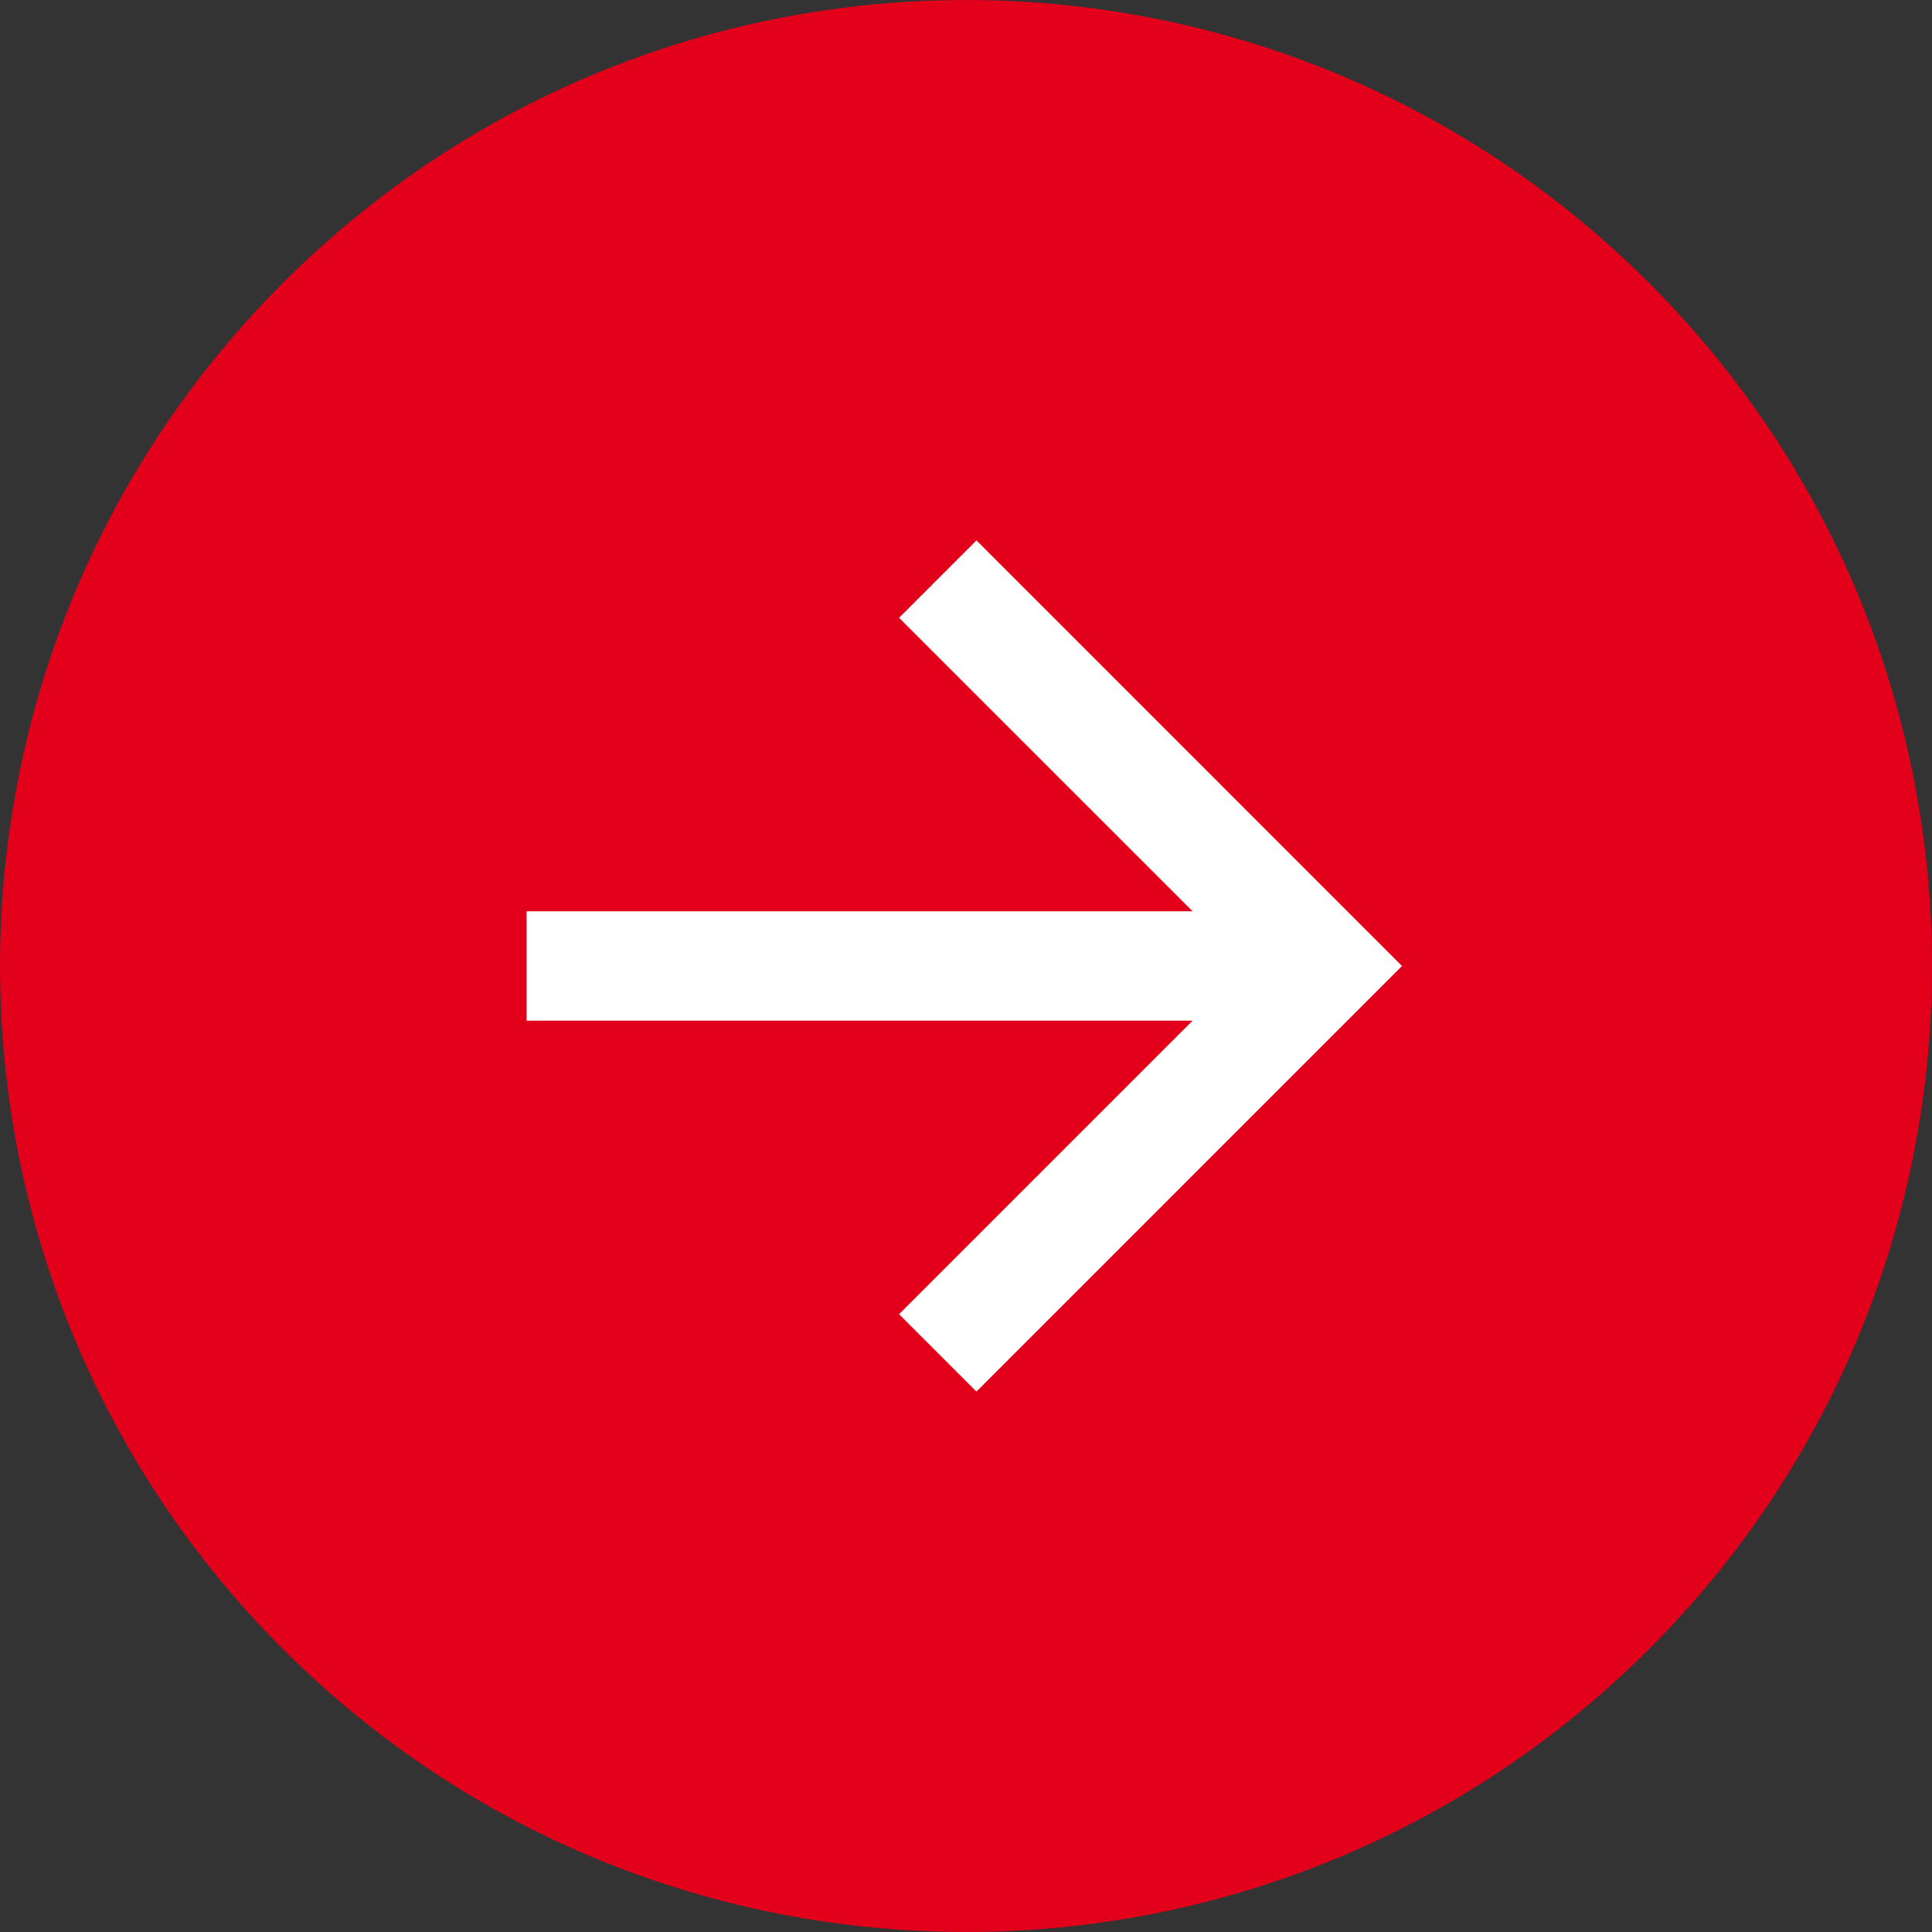
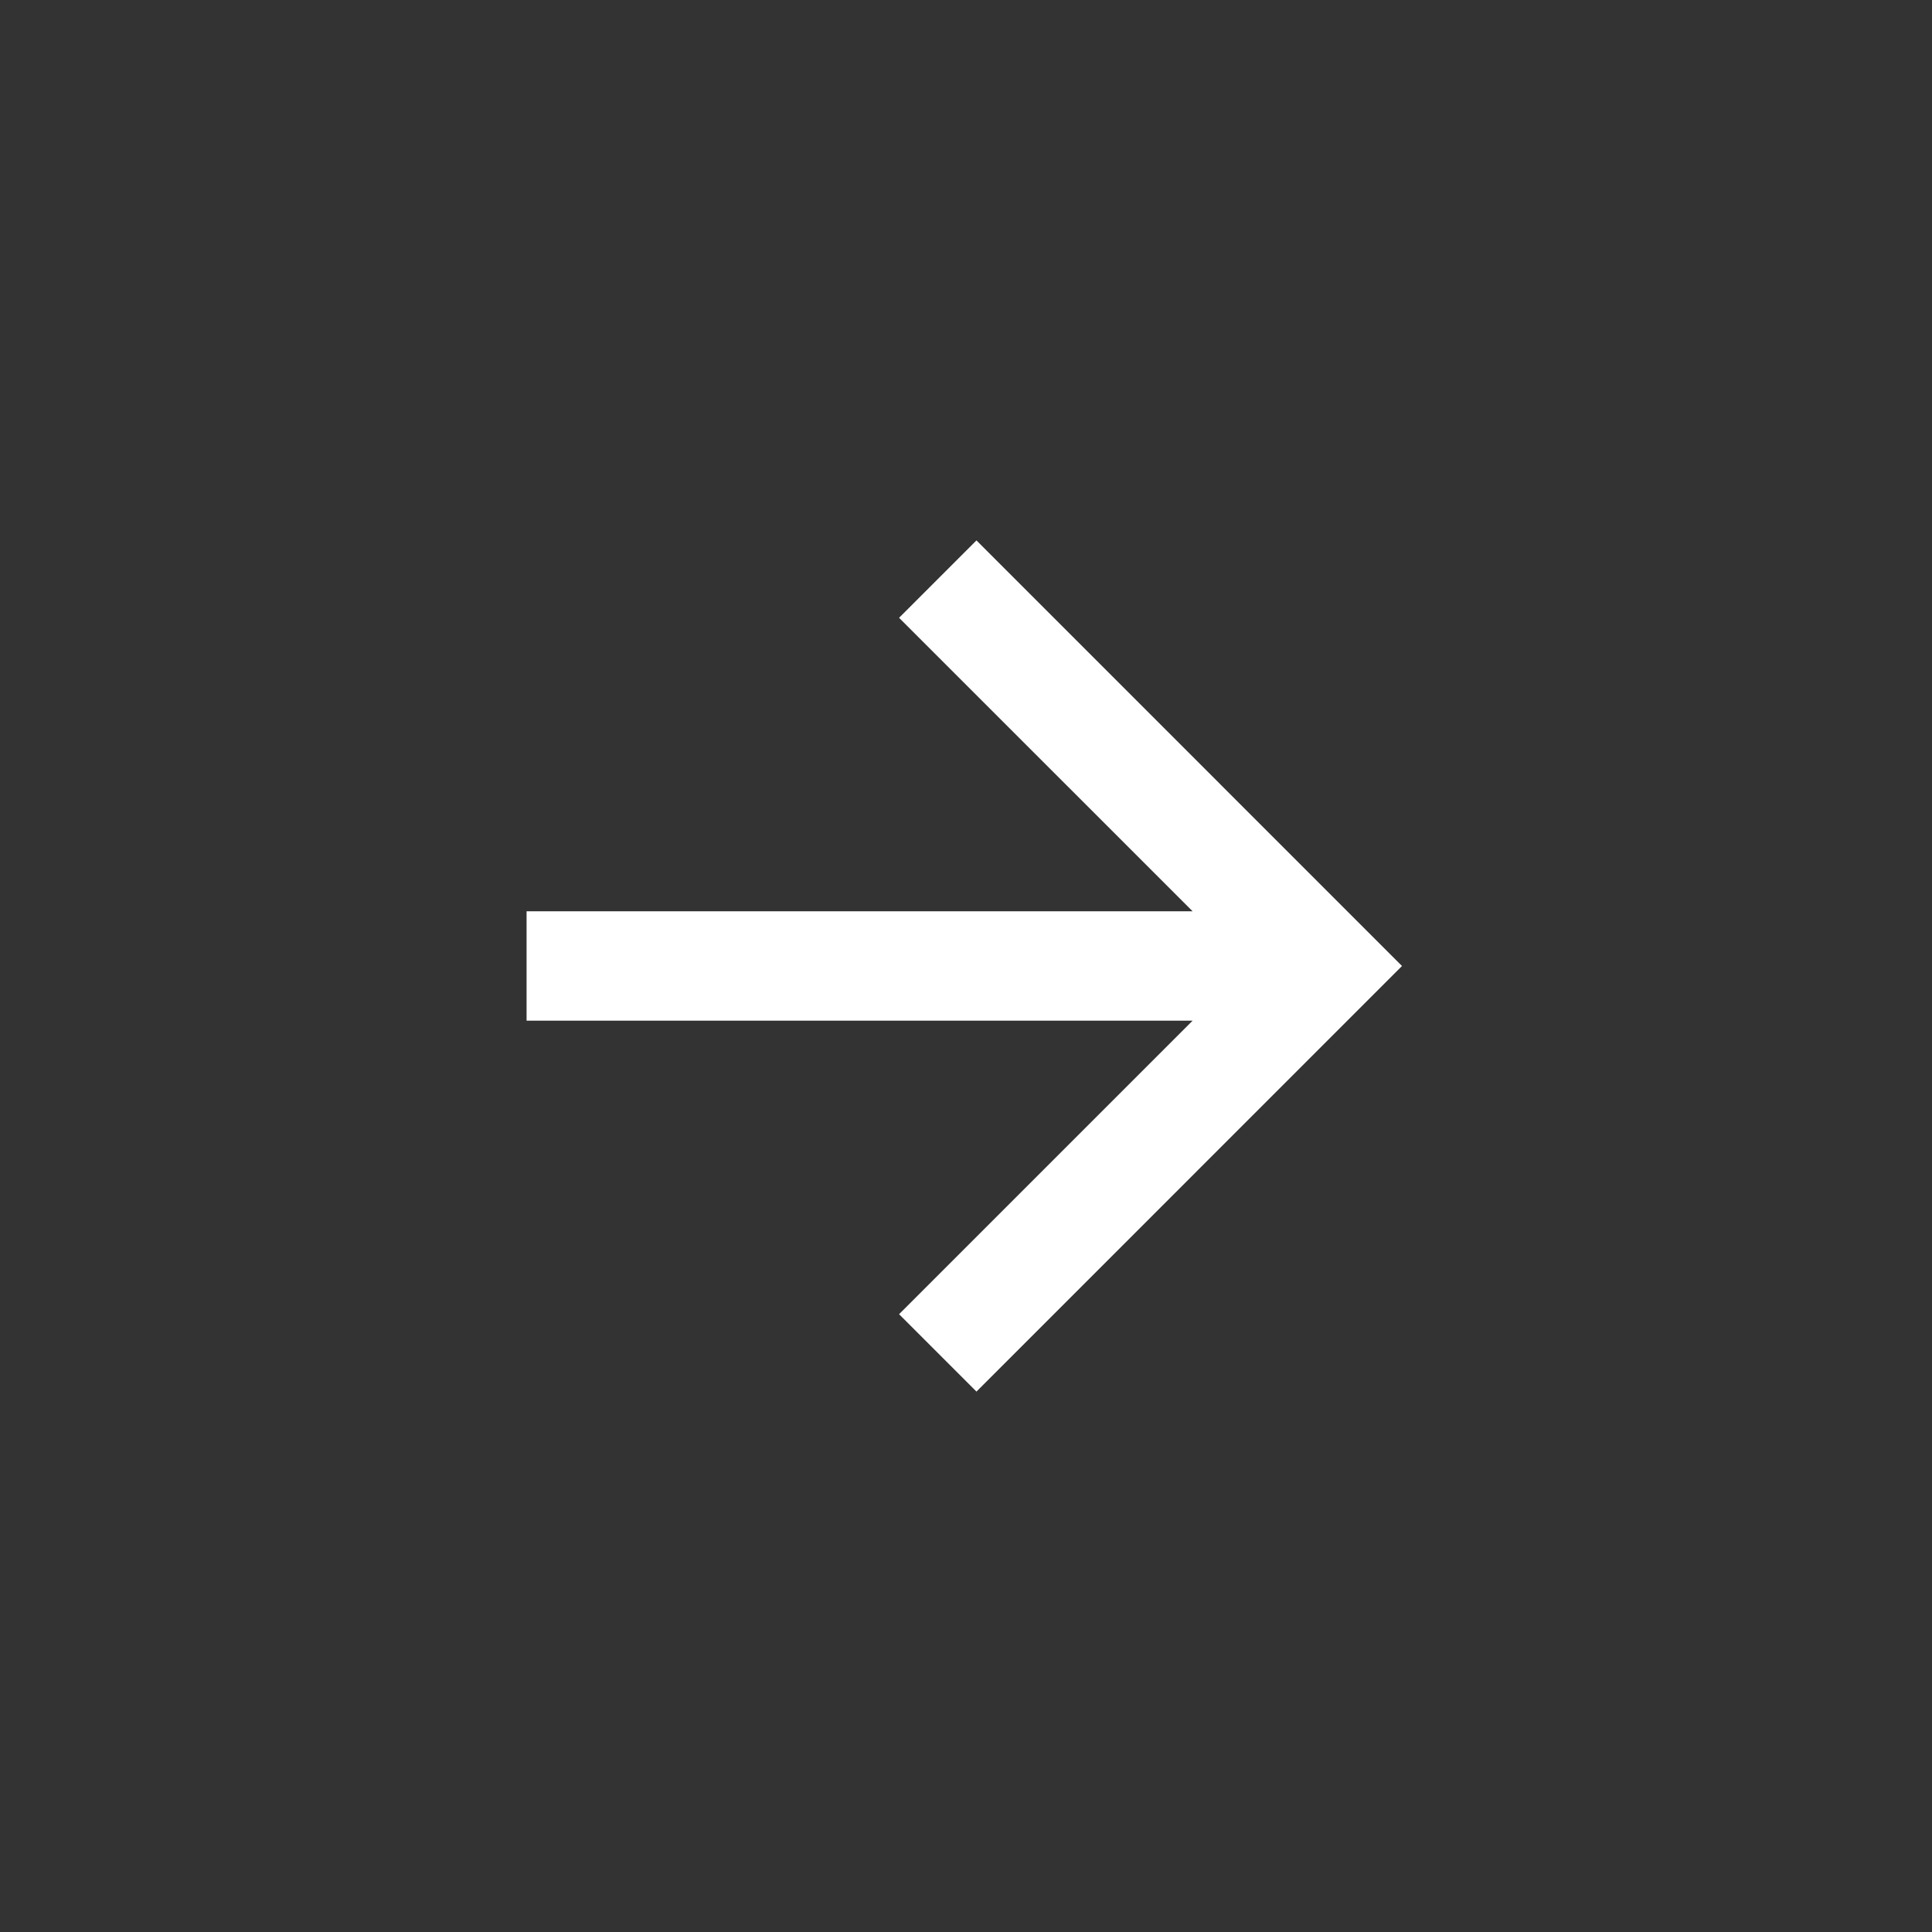
<svg xmlns="http://www.w3.org/2000/svg" width="36" height="36" viewBox="0 0 36 36" fill="none">
  <rect x="0" y="0" width="36" height="36" fill="#333333" stroke="none" />
-   <path d="M30.728 30.728C23.698 37.757 12.302 37.757 5.272 30.728C-1.757 23.698 -1.757 12.302 5.272 5.272C12.302 -1.757 23.698 -1.757 30.728 5.272C37.757 12.302 37.757 23.698 30.728 30.728Z" fill="#E2001A" />
  <path d="M22.222 16.98L16.753 11.512L18.195 10.07L26.124 18L18.195 25.93L16.753 24.488L22.222 19.019H9.812V16.98L22.222 16.98Z" fill="white" />
</svg>